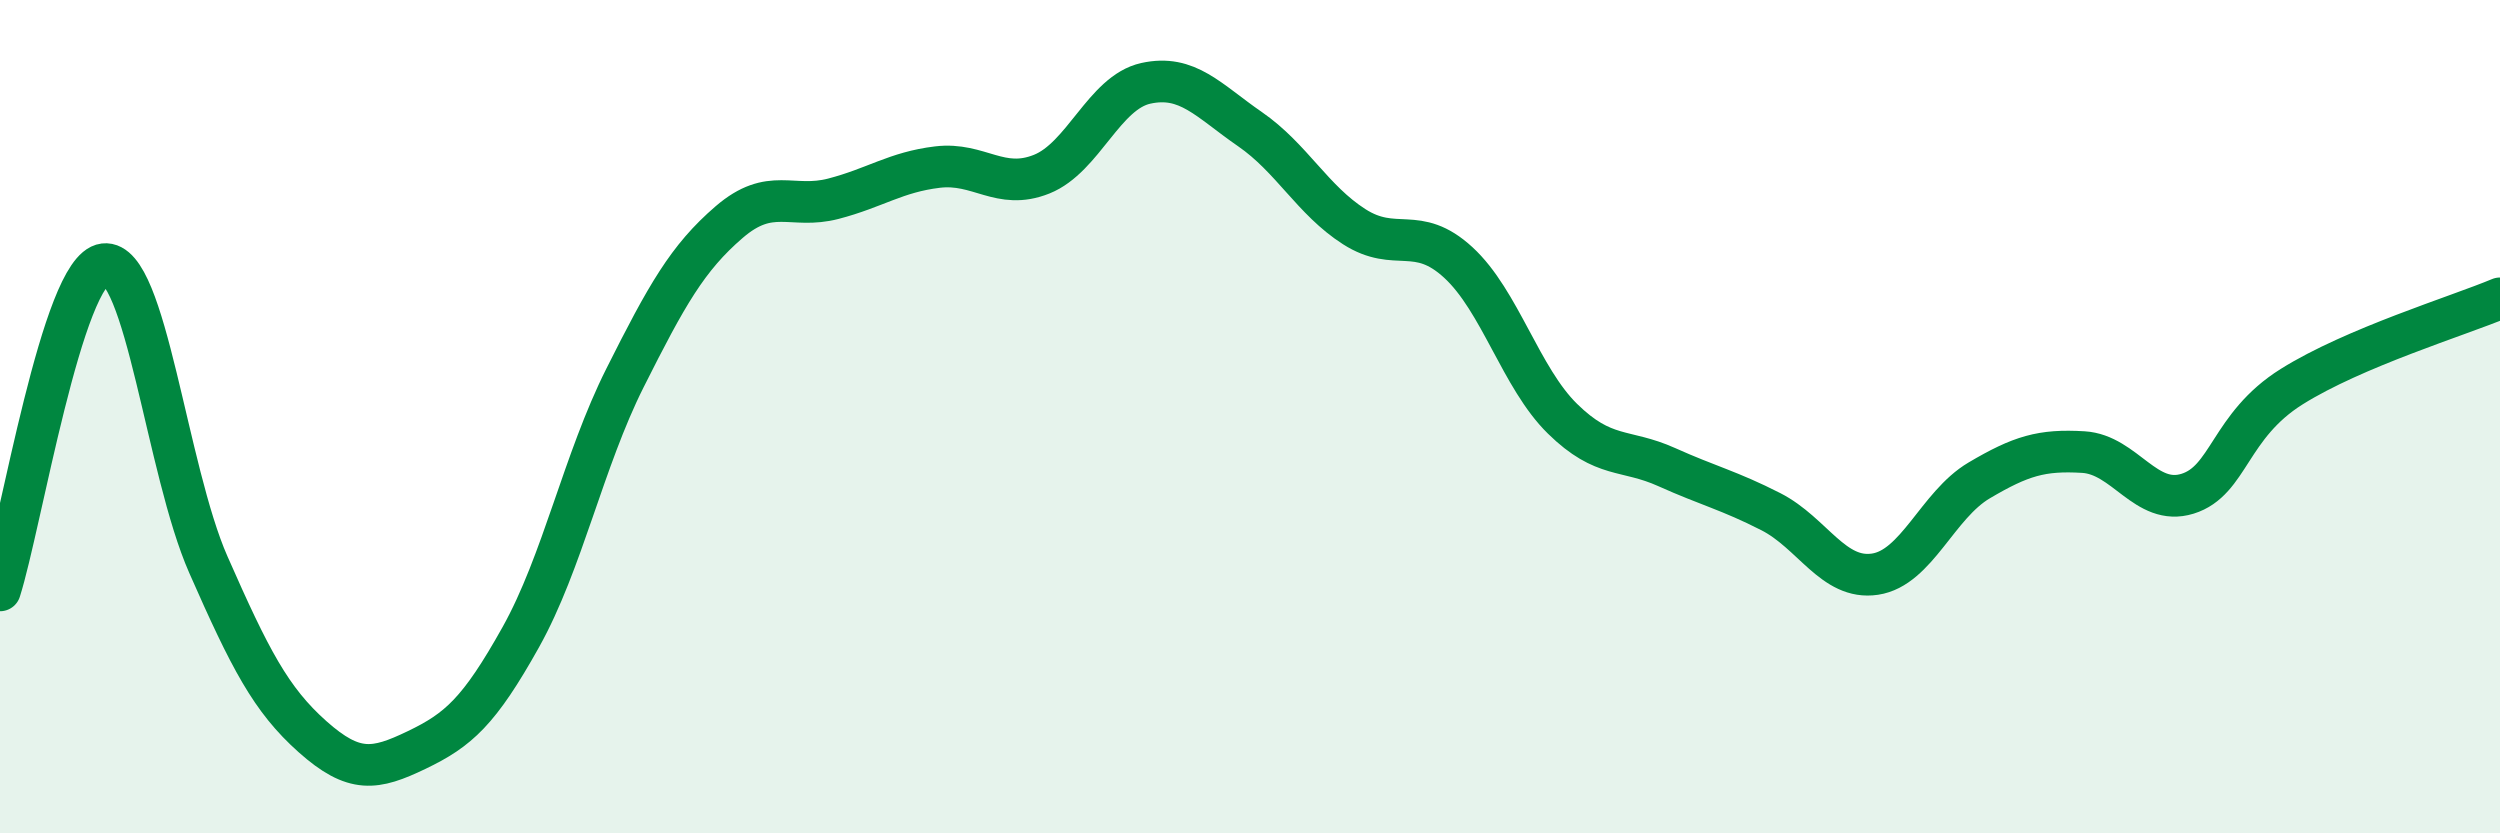
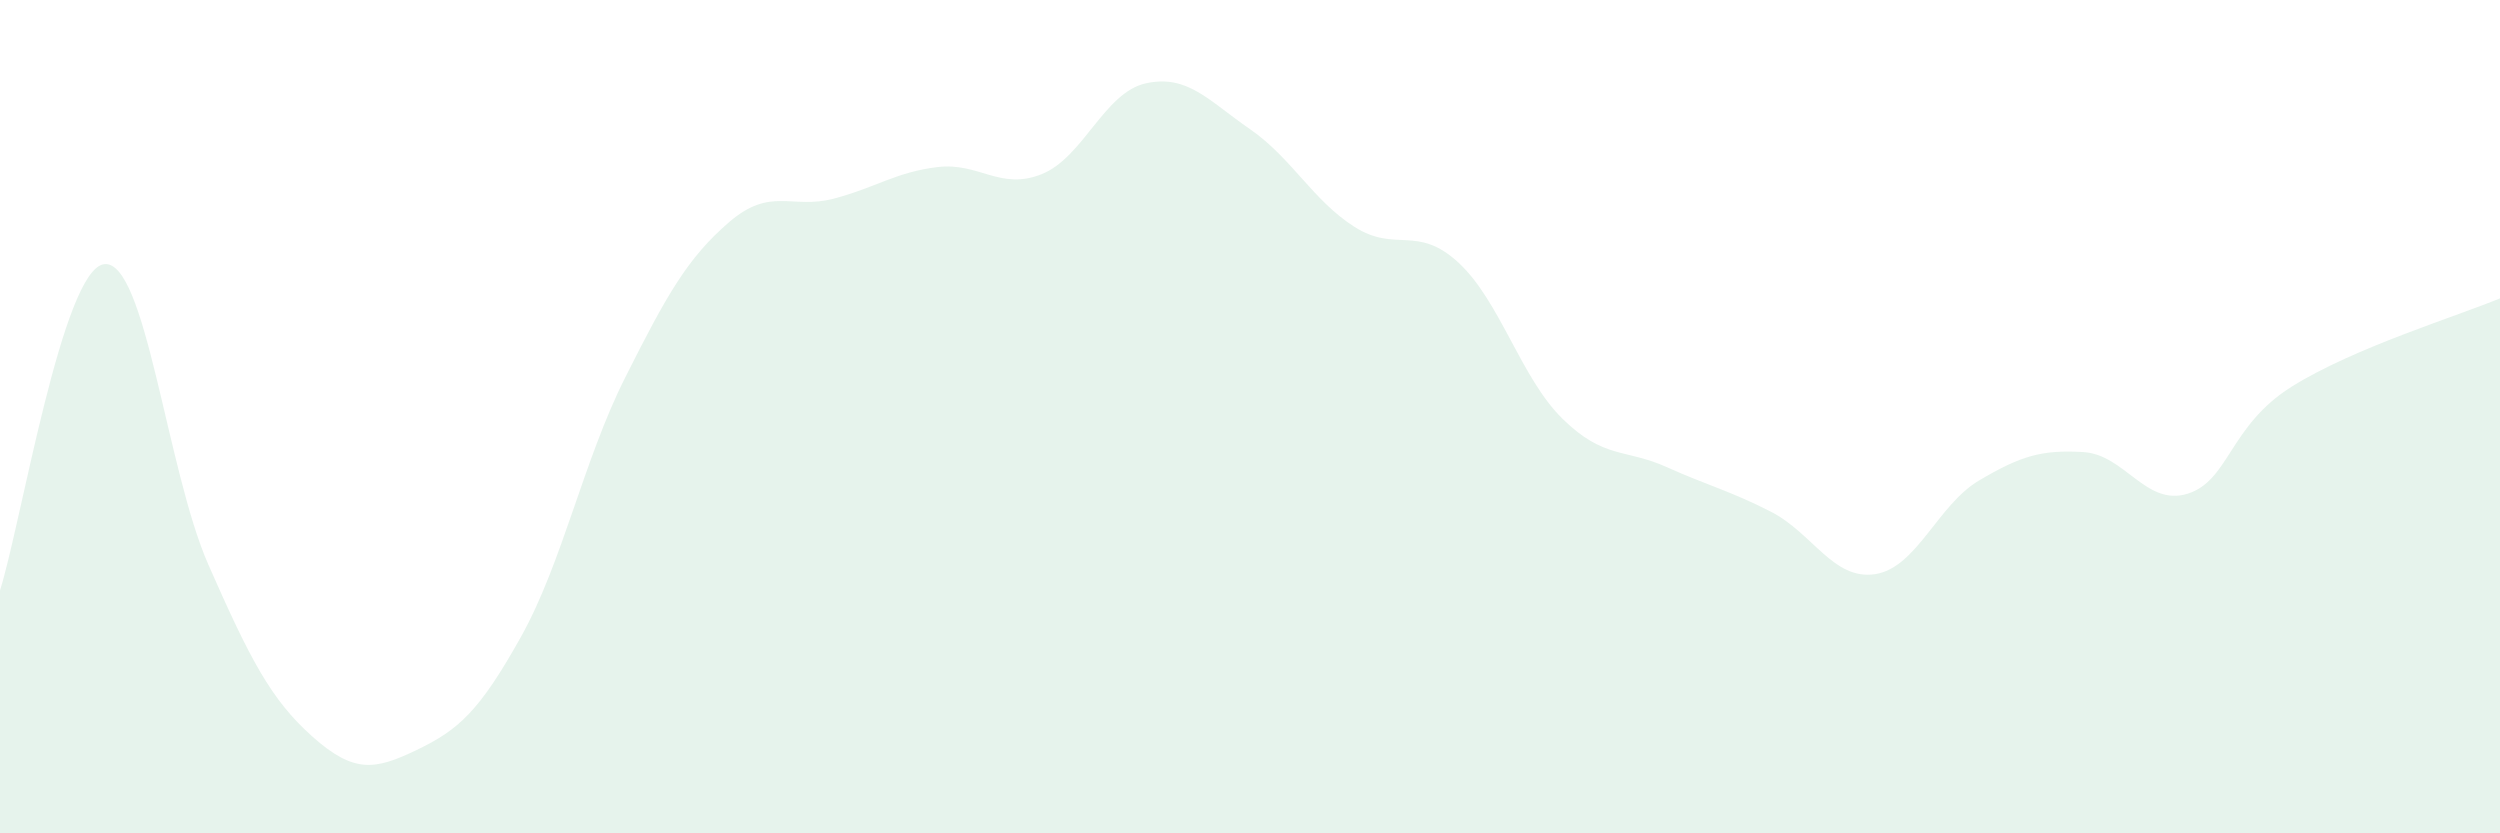
<svg xmlns="http://www.w3.org/2000/svg" width="60" height="20" viewBox="0 0 60 20">
  <path d="M 0,14.17 C 0.5,12.6 1.5,6.46 2.5,6.34 C 3.5,6.22 4,11.28 5,13.55 C 6,15.82 6.5,16.79 7.5,17.68 C 8.5,18.57 9,18.48 10,18 C 11,17.52 11.5,17.08 12.5,15.29 C 13.5,13.5 14,11.06 15,9.07 C 16,7.08 16.5,6.19 17.5,5.33 C 18.5,4.47 19,5.03 20,4.77 C 21,4.51 21.5,4.13 22.5,4.01 C 23.5,3.89 24,4.58 25,4.18 C 26,3.78 26.5,2.22 27.5,2 C 28.5,1.78 29,2.41 30,3.1 C 31,3.79 31.5,4.8 32.5,5.44 C 33.5,6.08 34,5.38 35,6.3 C 36,7.22 36.5,9.07 37.5,10.05 C 38.5,11.03 39,10.76 40,11.21 C 41,11.66 41.5,11.77 42.5,12.28 C 43.5,12.79 44,13.93 45,13.78 C 46,13.63 46.5,12.12 47.5,11.53 C 48.5,10.94 49,10.79 50,10.85 C 51,10.91 51.5,12.16 52.5,11.85 C 53.5,11.54 53.5,10.22 55,9.28 C 56.5,8.34 59,7.58 60,7.16L60 20L0 20Z" fill="#008740" opacity="0.1" stroke-linecap="round" stroke-linejoin="round" />
-   <path d="M 0,14.17 C 0.5,12.6 1.5,6.46 2.5,6.34 C 3.5,6.22 4,11.28 5,13.55 C 6,15.82 6.5,16.79 7.5,17.68 C 8.5,18.57 9,18.48 10,18 C 11,17.52 11.5,17.08 12.5,15.29 C 13.5,13.5 14,11.06 15,9.07 C 16,7.08 16.5,6.19 17.5,5.33 C 18.5,4.47 19,5.03 20,4.77 C 21,4.51 21.5,4.13 22.5,4.01 C 23.5,3.89 24,4.58 25,4.18 C 26,3.78 26.5,2.22 27.5,2 C 28.5,1.78 29,2.41 30,3.1 C 31,3.79 31.5,4.8 32.5,5.44 C 33.5,6.08 34,5.38 35,6.3 C 36,7.22 36.5,9.07 37.5,10.05 C 38.5,11.03 39,10.76 40,11.21 C 41,11.66 41.5,11.77 42.5,12.28 C 43.5,12.79 44,13.93 45,13.78 C 46,13.63 46.5,12.12 47.5,11.53 C 48.5,10.94 49,10.79 50,10.85 C 51,10.91 51.5,12.16 52.5,11.85 C 53.5,11.54 53.5,10.22 55,9.28 C 56.5,8.34 59,7.58 60,7.16" stroke="#008740" stroke-width="1" fill="none" stroke-linecap="round" stroke-linejoin="round" />
</svg>